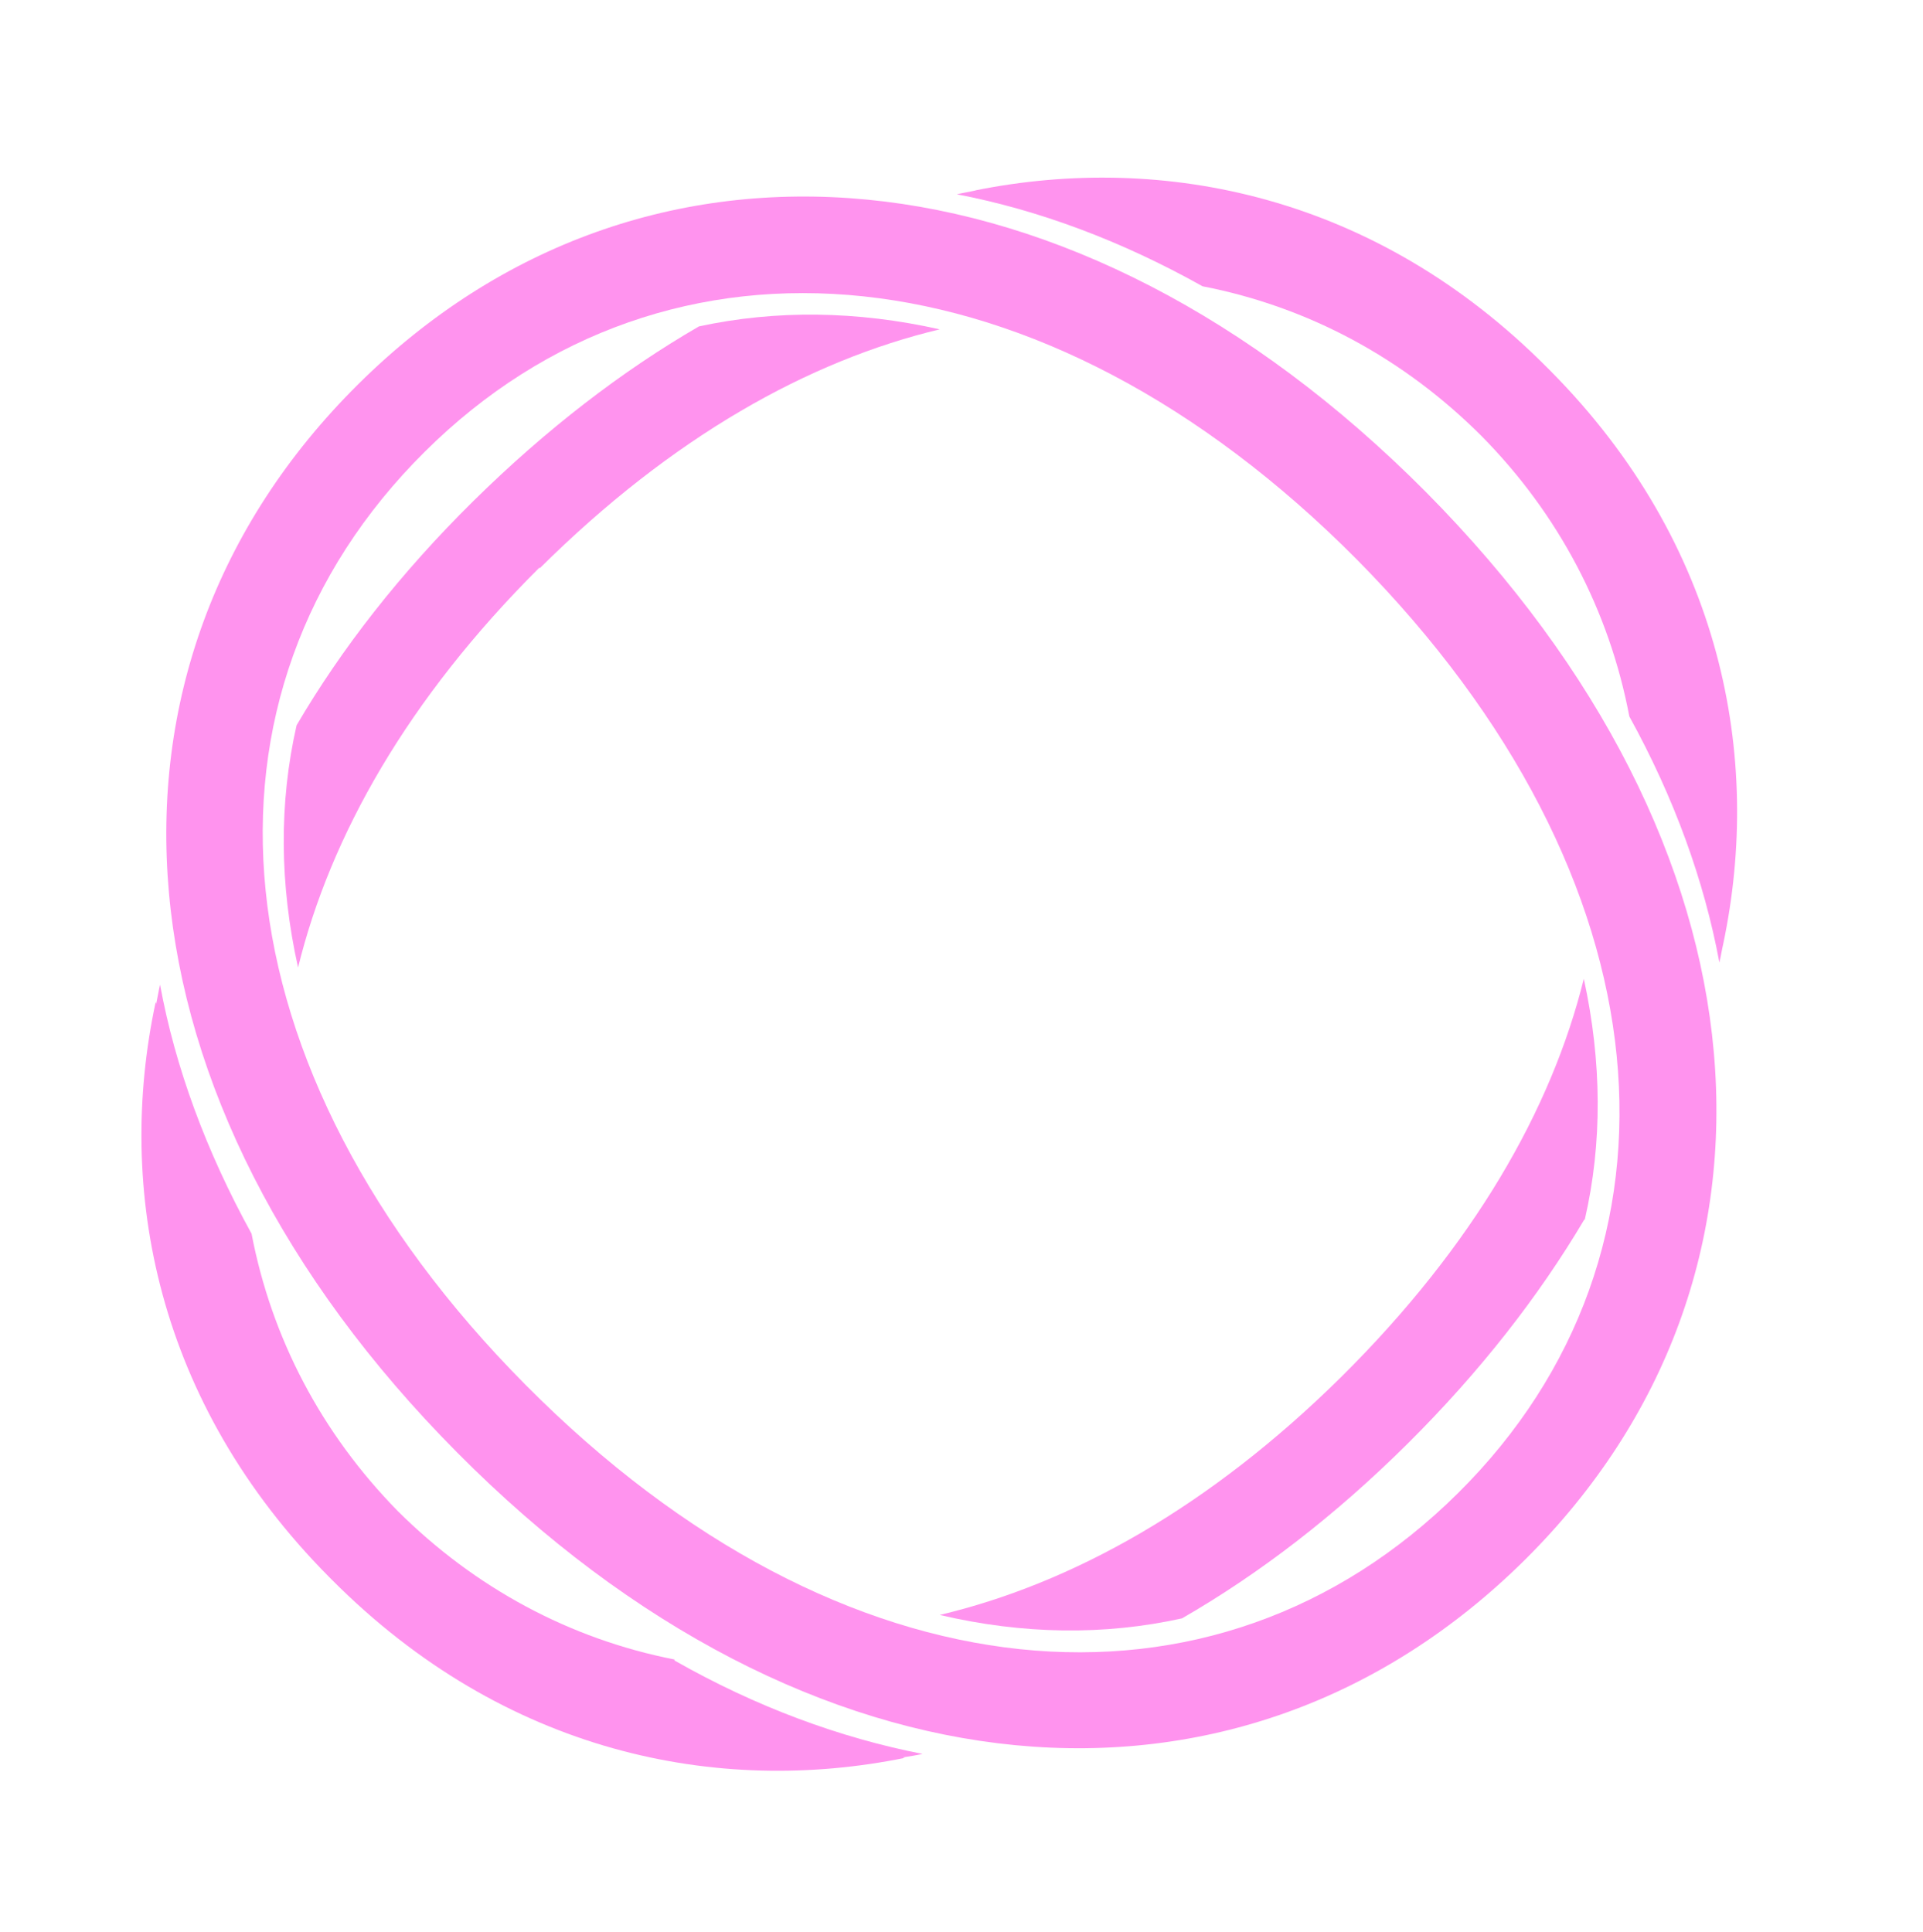
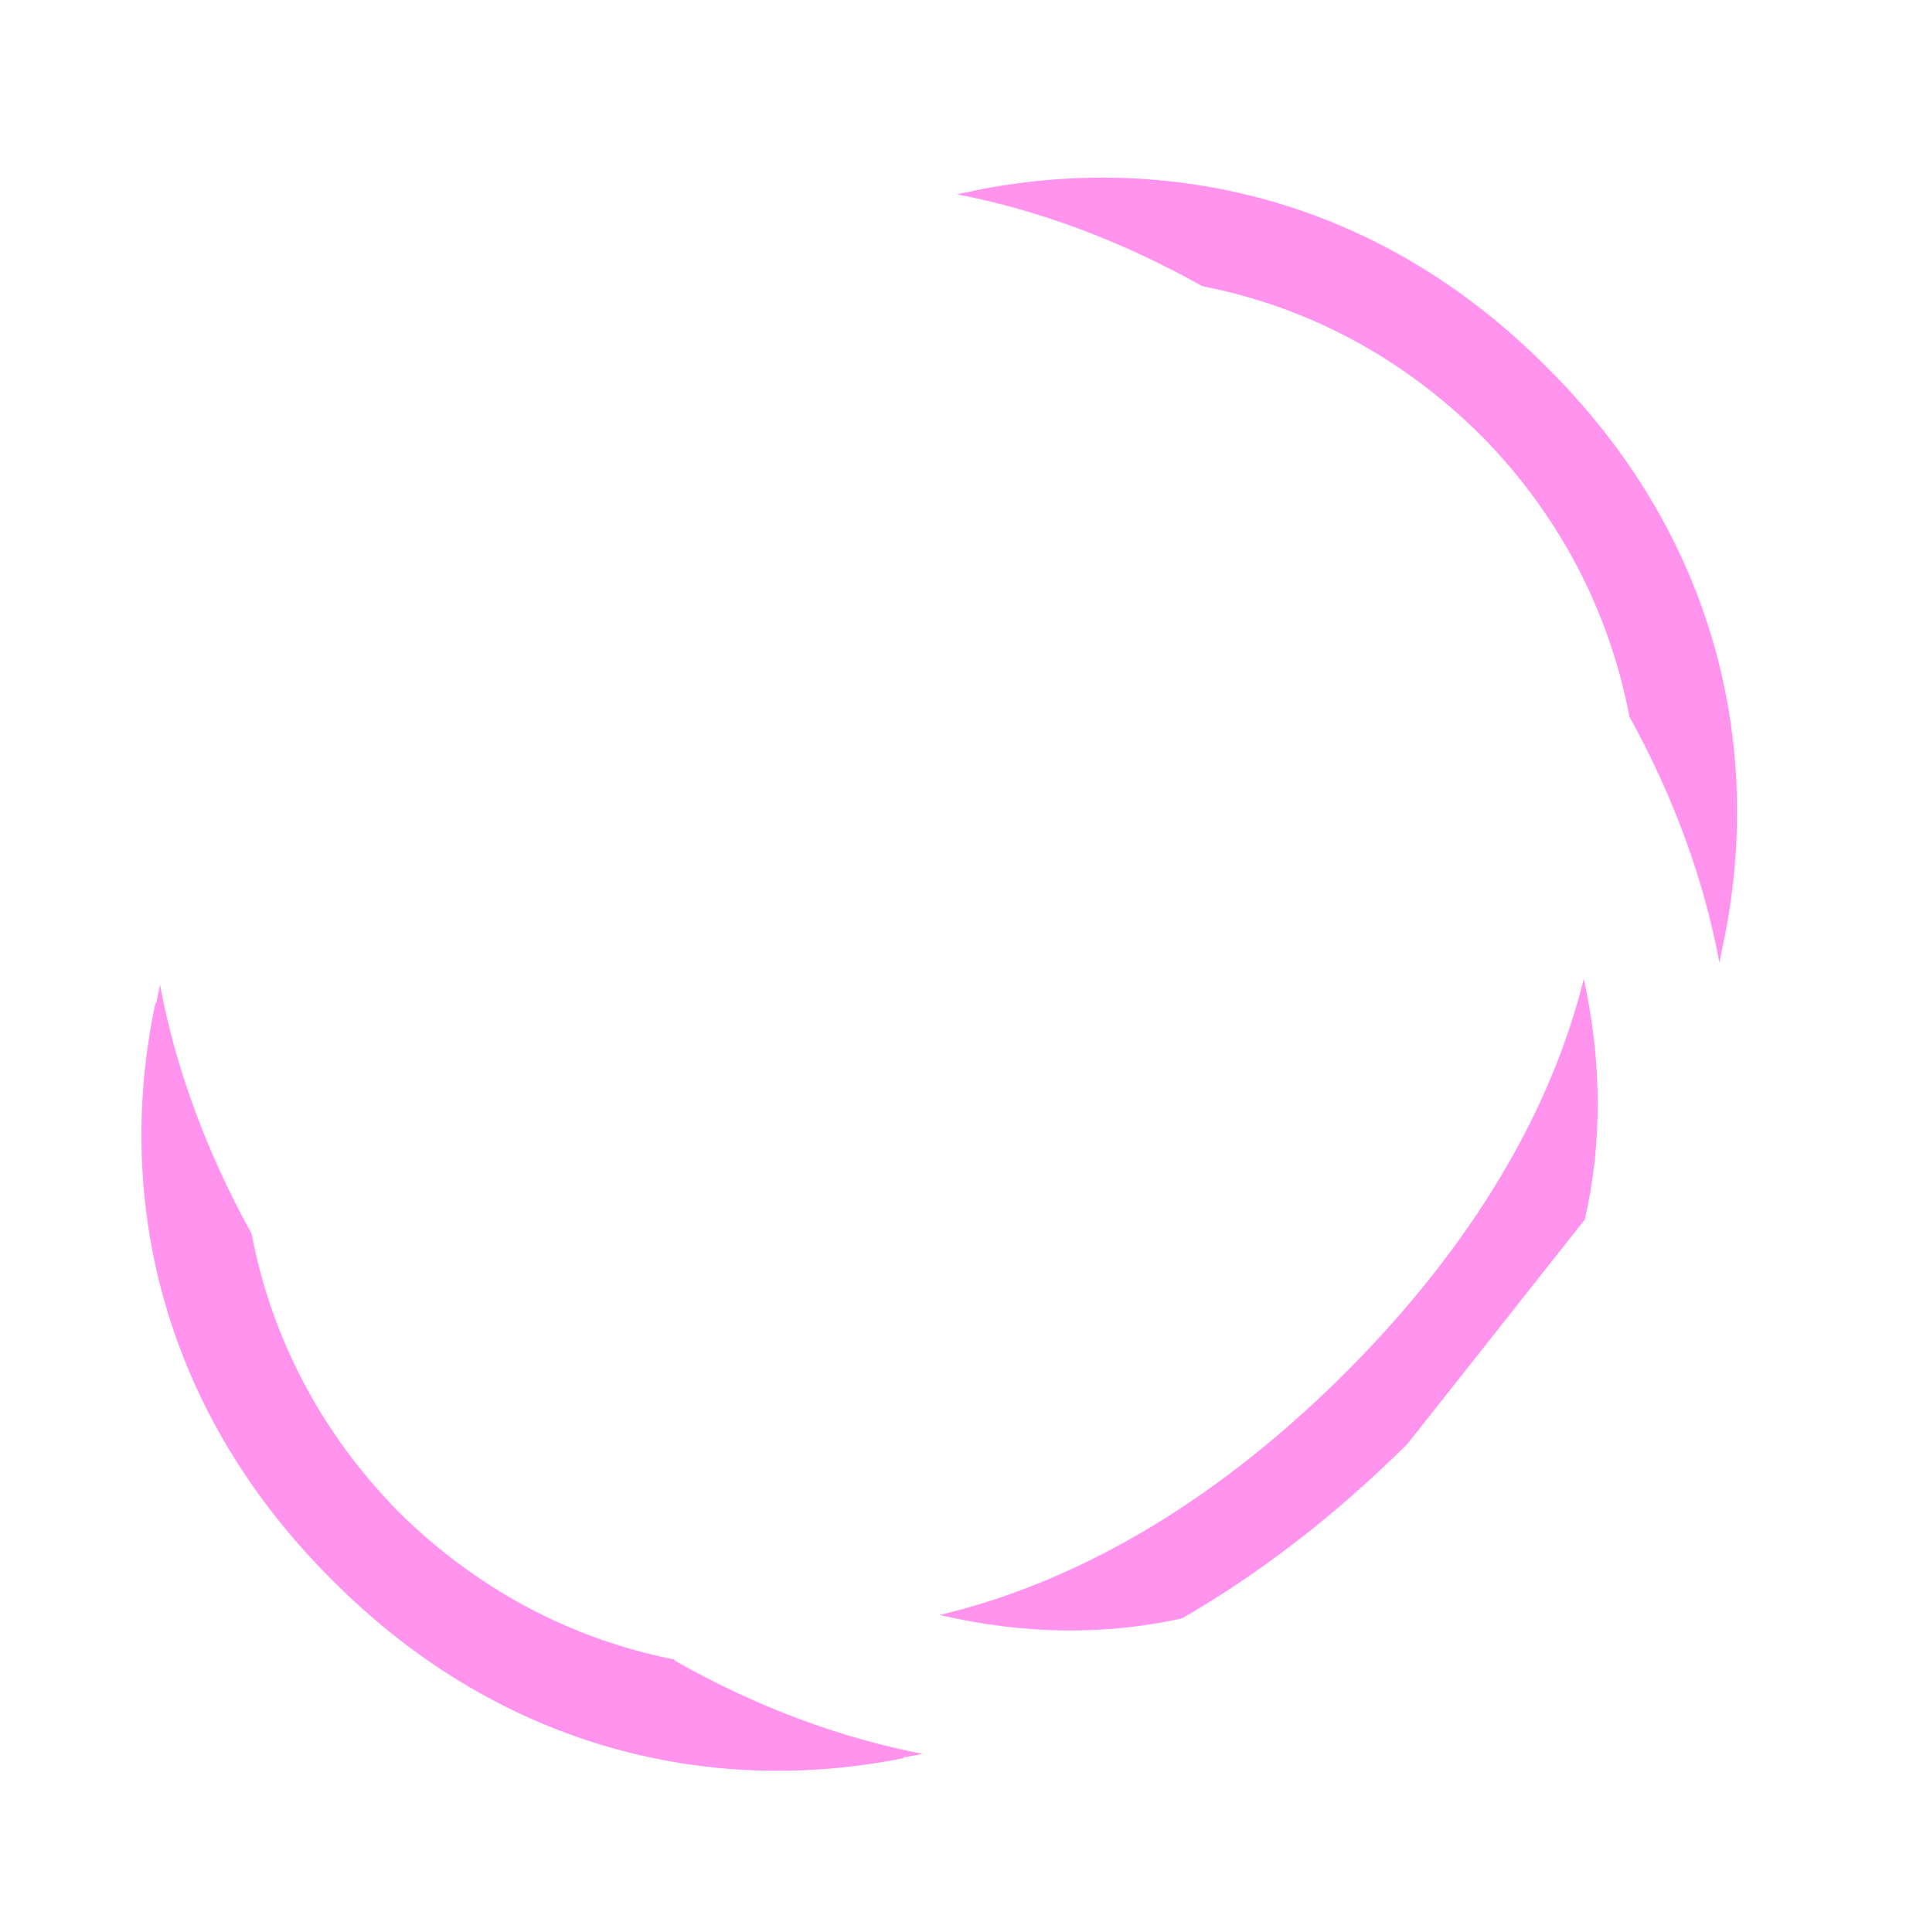
<svg xmlns="http://www.w3.org/2000/svg" id="a" viewBox="0 0 39.29 39.48">
  <defs>
    <style>.b{fill:#ff93ee;}</style>
  </defs>
  <g>
-     <path class="b" d="M11.03,11.61c2.7-2.68,5.49-4.24,8.17-4.88-1.69-.38-3.35-.4-4.92-.06-1.57,.91-3.12,2.1-4.61,3.57s-2.69,3.01-3.61,4.58c-.36,1.58-.35,3.25,.03,4.95,.66-2.69,2.24-5.49,4.93-8.17Z" />
    <path class="b" d="M24.57,5.85c2.16,.42,4.11,1.47,5.7,3.06,1.58,1.6,2.61,3.57,3.02,5.73,.92,1.67,1.53,3.36,1.84,5.03,.03-.13,.05-.26,.08-.39h0c.8-3.81-.02-8.16-3.53-11.7l-.03-.03-.03-.03c-3.51-3.54-7.86-4.4-11.69-3.63h.01c-.13,.03-.26,.05-.39,.08,1.67,.32,3.36,.95,5.02,1.88Z" />
-     <path class="b" d="M32.38,24.92c.36-1.56,.35-3.22-.02-4.92-.66,2.67-2.25,5.45-4.95,8.13-2.7,2.67-5.51,4.23-8.21,4.87,1.7,.4,3.37,.42,4.95,.07,1.58-.91,3.13-2.1,4.61-3.57s2.68-3.01,3.61-4.58Z" />
+     <path class="b" d="M32.38,24.92c.36-1.56,.35-3.22-.02-4.92-.66,2.67-2.25,5.45-4.95,8.13-2.7,2.67-5.51,4.23-8.21,4.87,1.7,.4,3.37,.42,4.95,.07,1.58-.91,3.13-2.1,4.61-3.57Z" />
    <path class="b" d="M13.78,33.91c-2.14-.42-4.07-1.46-5.65-3.03-1.56-1.59-2.58-3.53-2.99-5.67-.93-1.69-1.56-3.4-1.87-5.09-.03,.13-.05,.26-.08,.4,0-.01,0-.03-.01-.04-.82,3.83,.02,8.19,3.54,11.74l.03,.03,.03,.03c3.53,3.55,7.88,4.42,11.71,3.64-.01,0-.03,0-.04-.01,.13-.02,.26-.04,.4-.07-1.69-.33-3.4-.96-5.07-1.91Z" />
  </g>
-   <path class="b" d="M7.32,7.85c-5.85,5.8-5.14,14.62,2.02,21.83,7.17,7.23,15.97,7.99,21.82,2.19,5.82-5.78,5.14-14.59-2.03-21.82C21.95,2.83,13.14,2.08,7.32,7.85ZM29.79,30.51c-4.96,4.92-12.57,4.32-19.05-2.21-6.42-6.47-7.06-14.11-2.06-19.07,4.95-4.92,12.61-4.28,19.05,2.21,6.43,6.51,7.02,14.15,2.06,19.07Z" />
</svg>